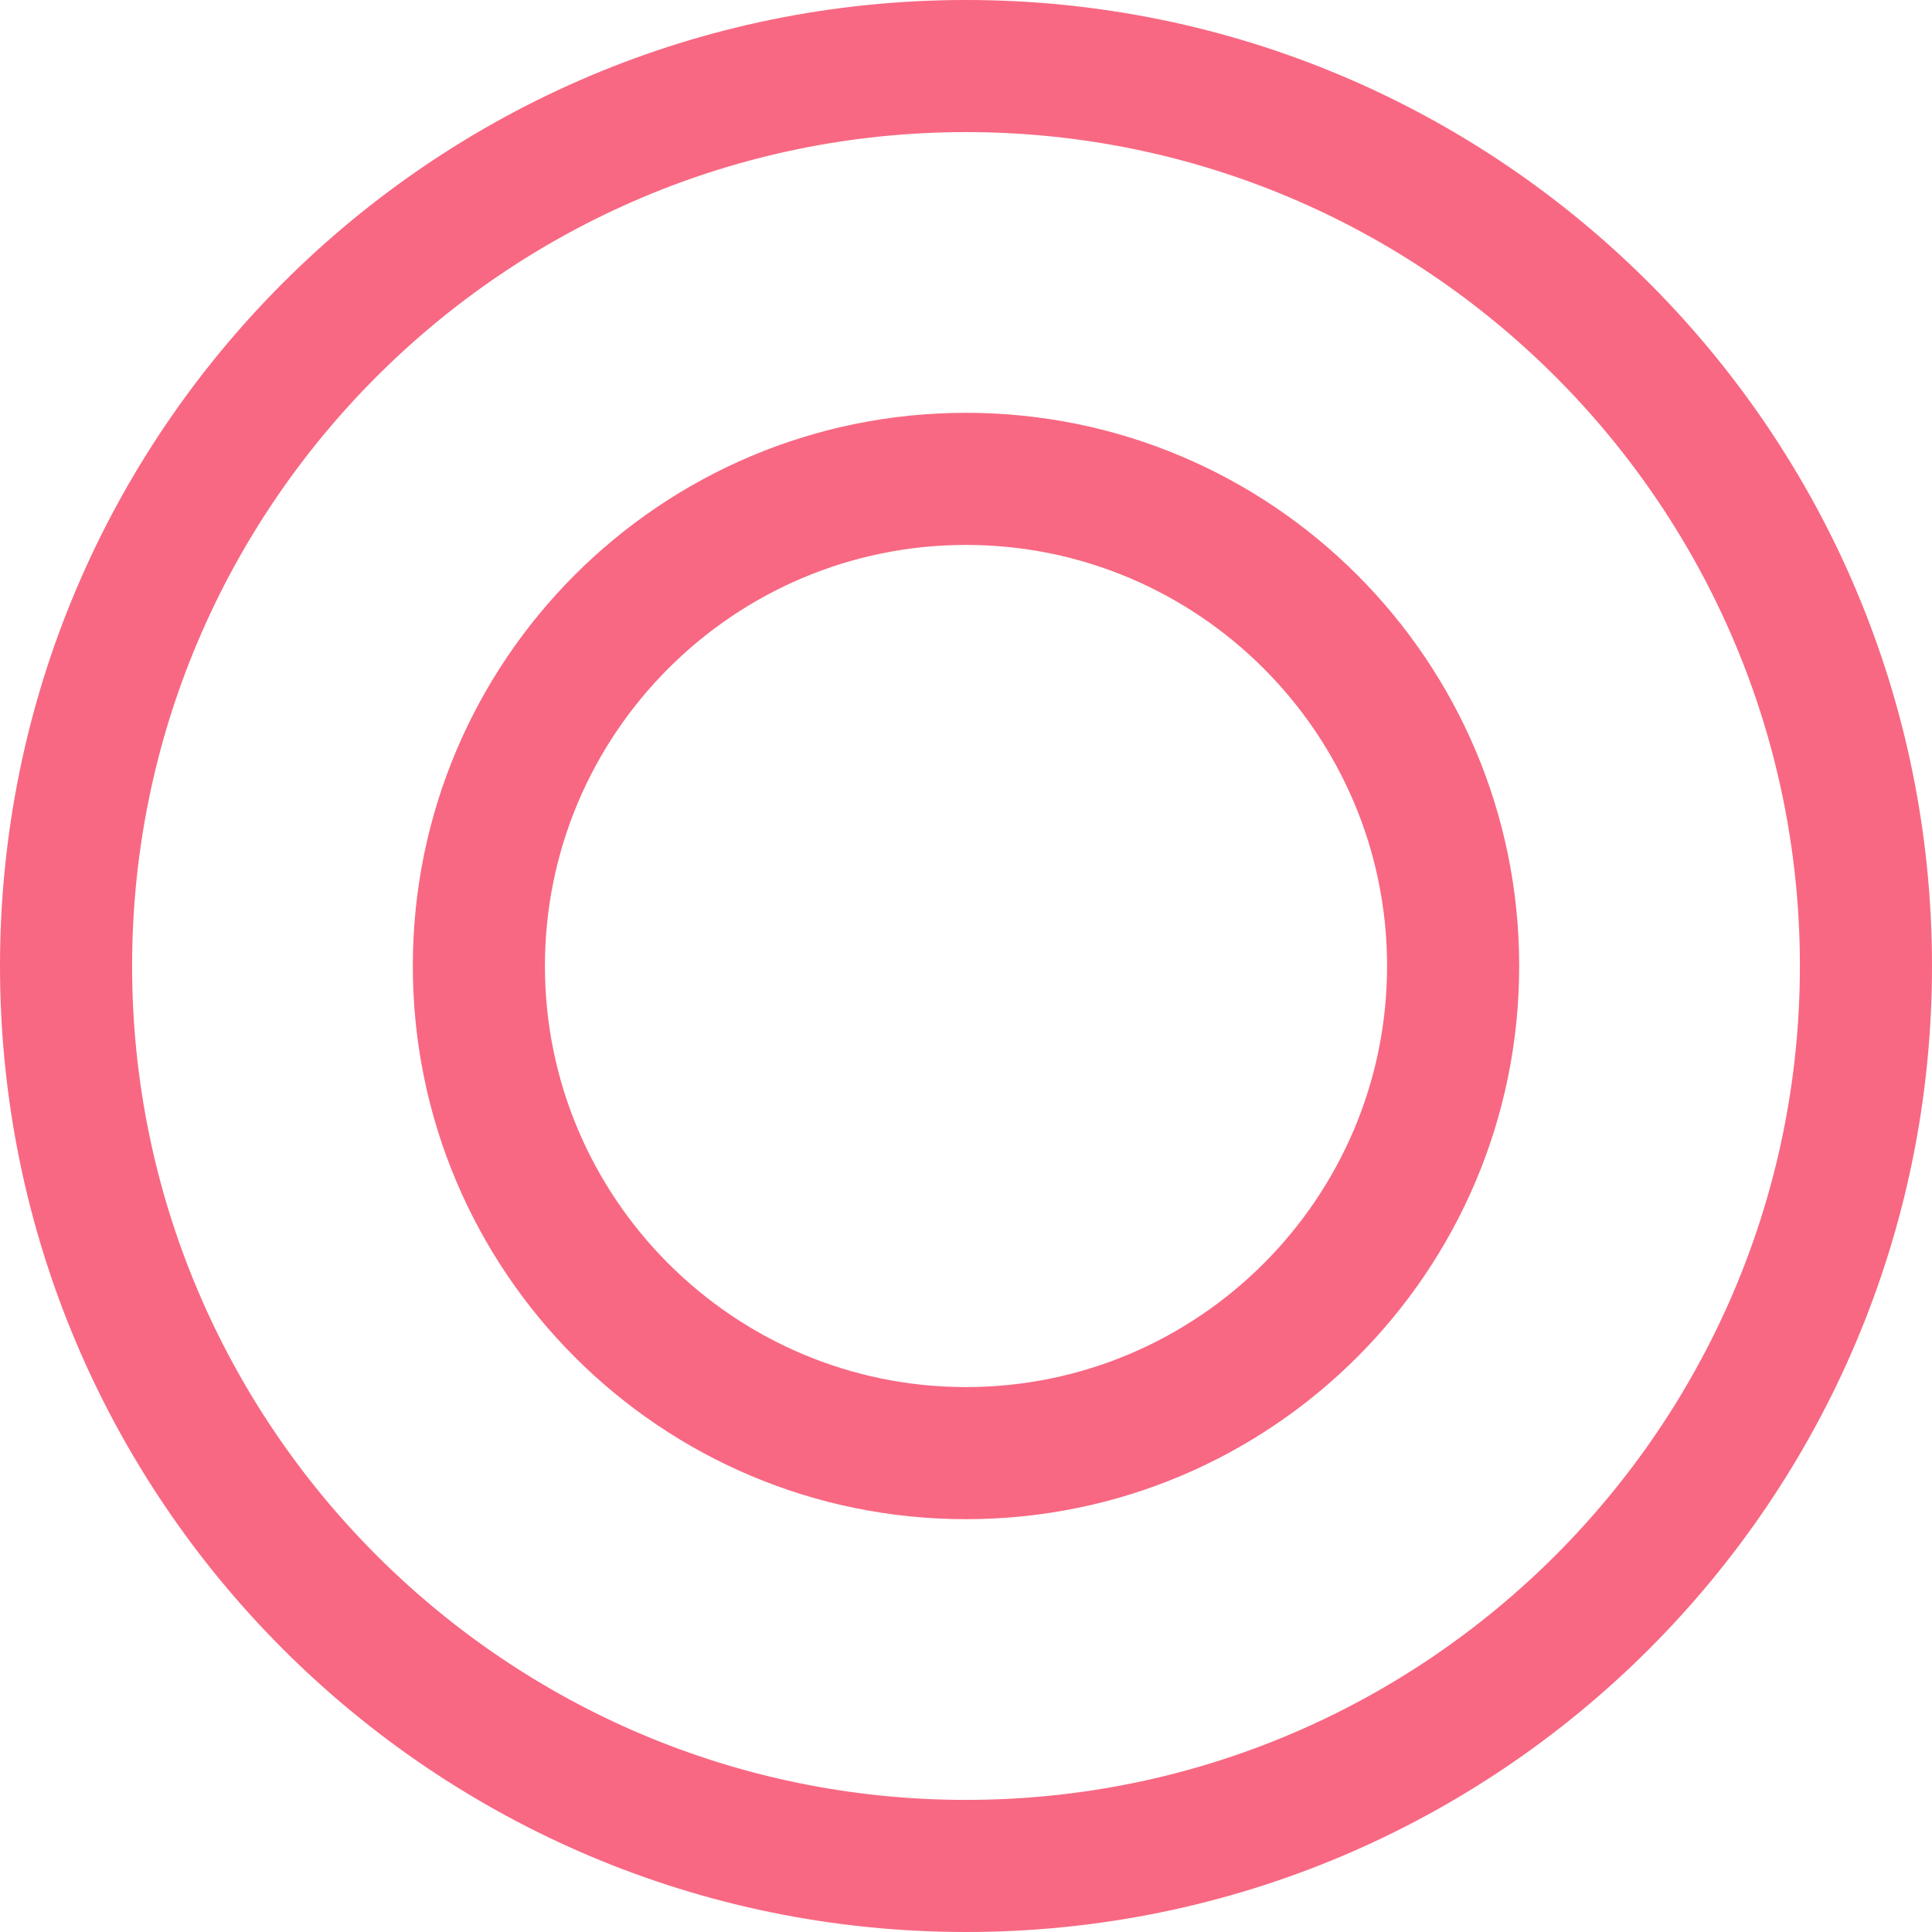
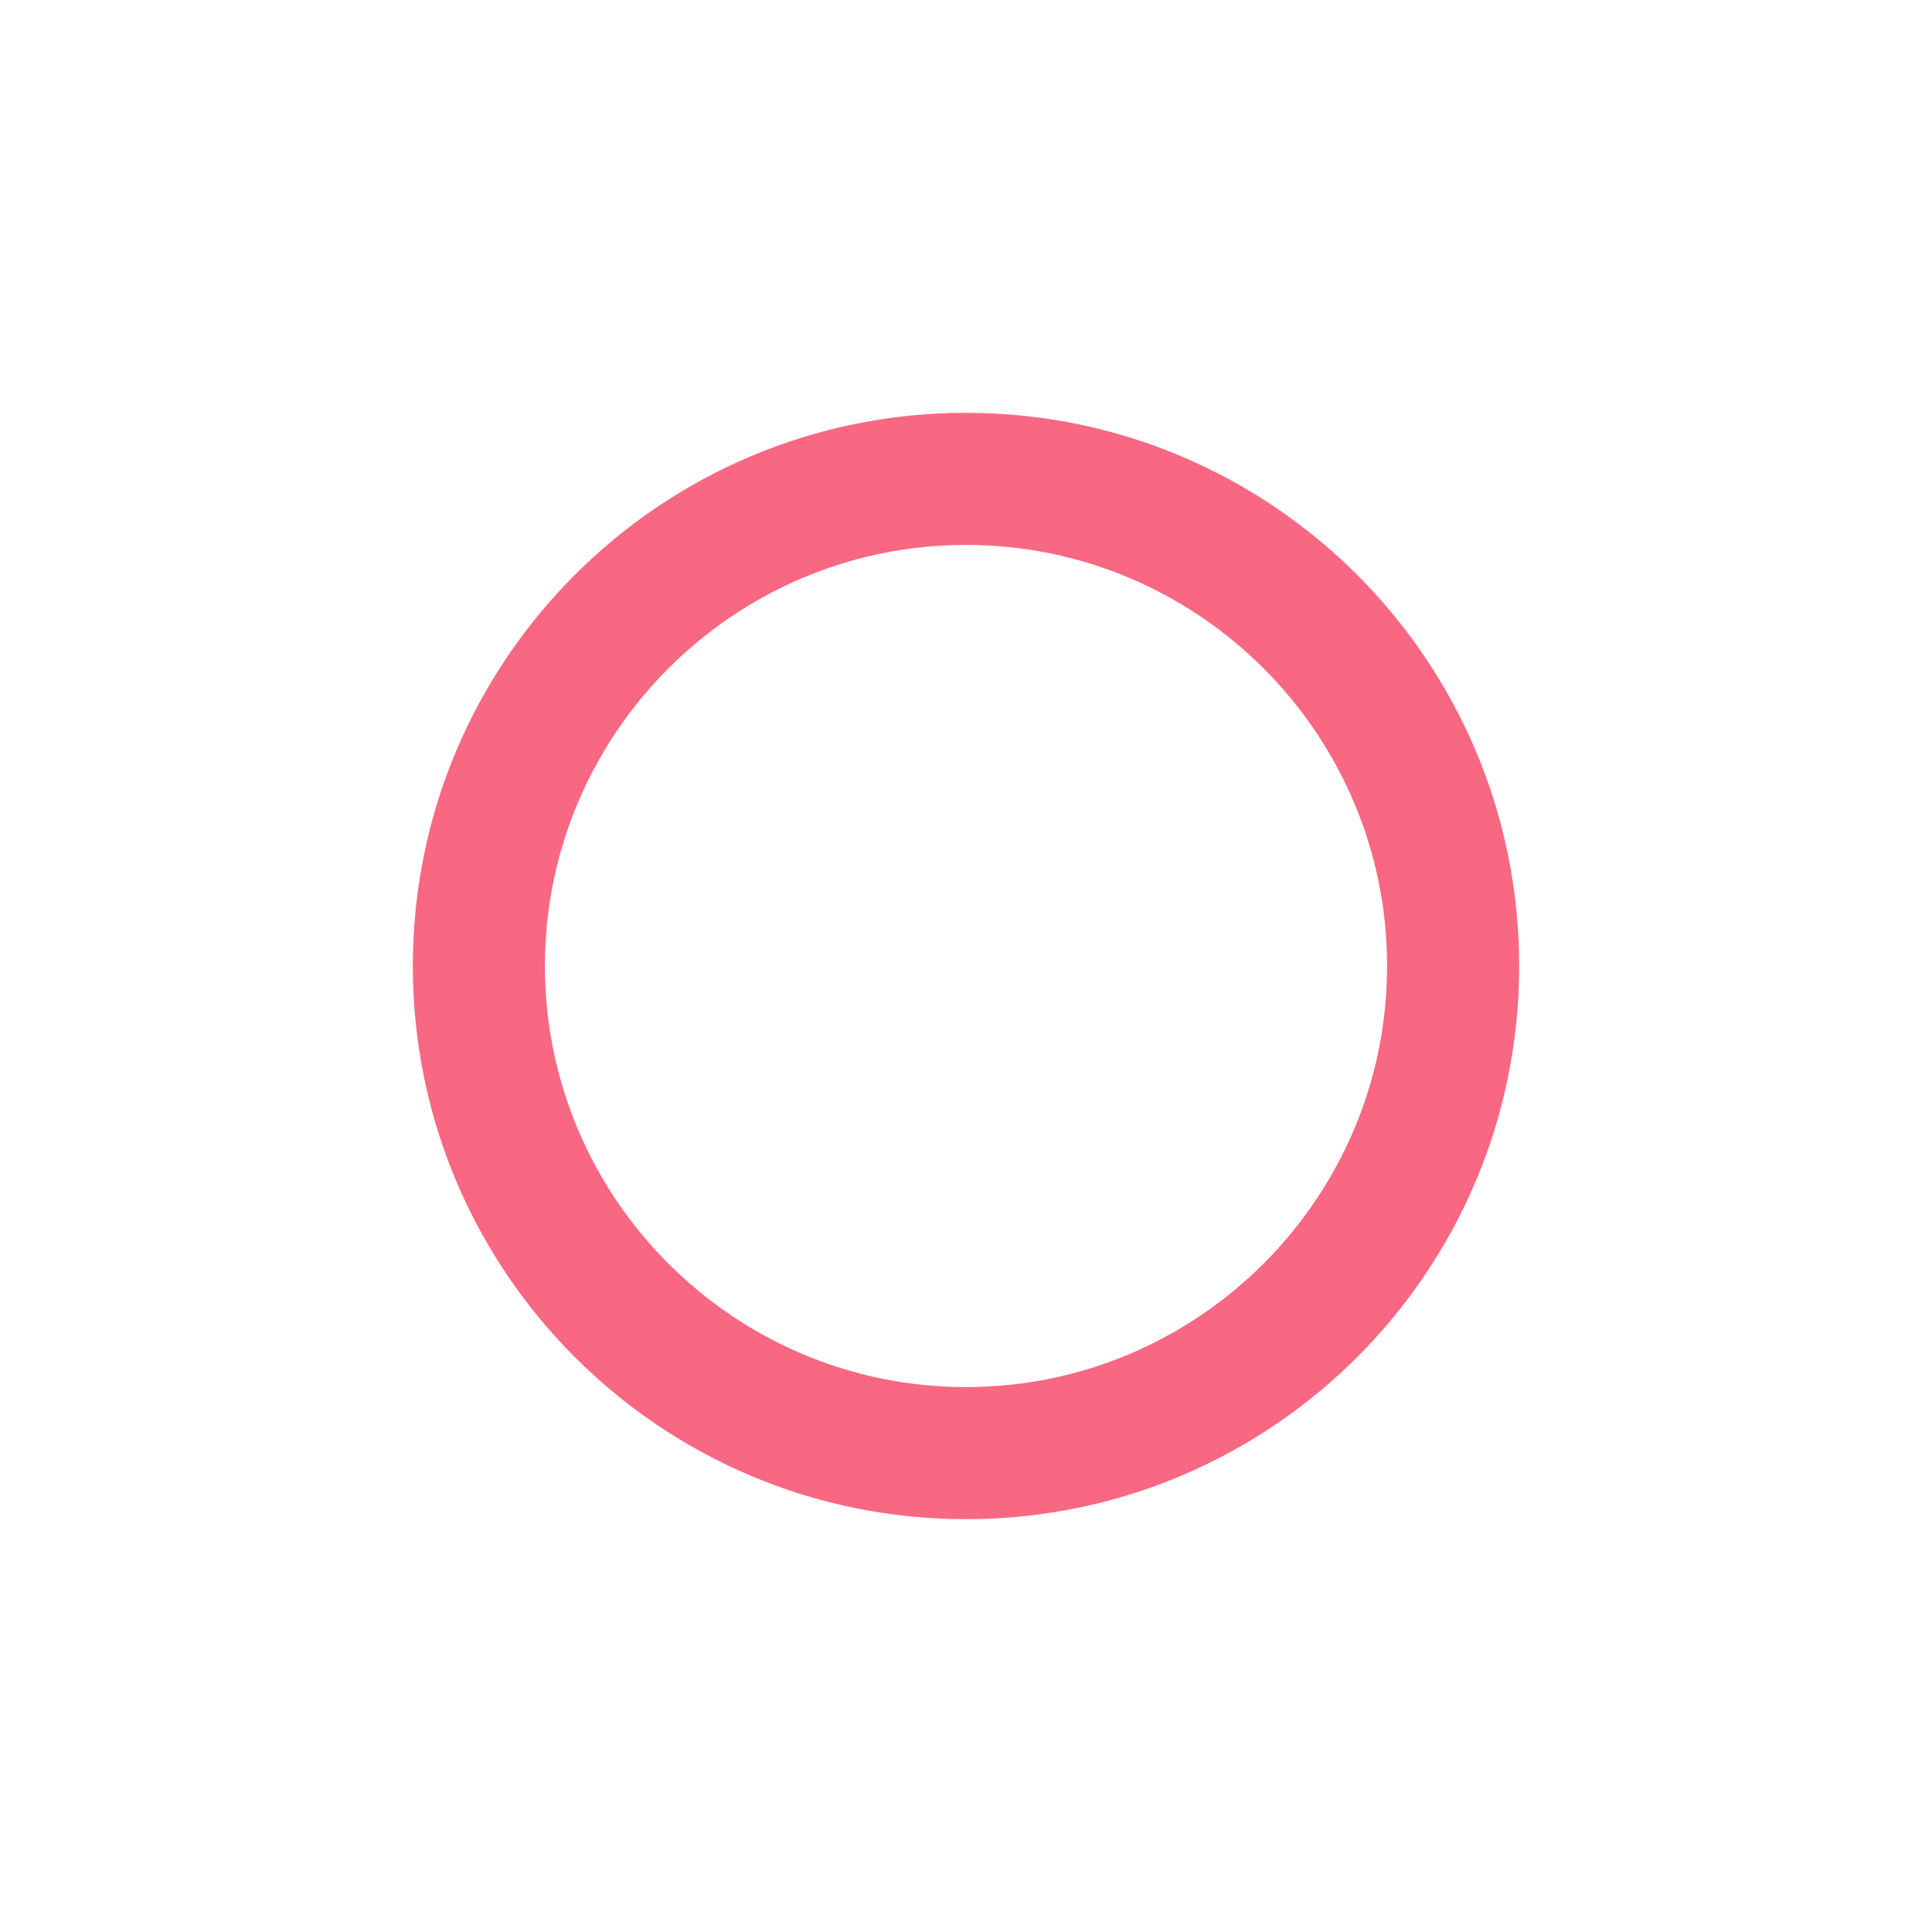
<svg xmlns="http://www.w3.org/2000/svg" id="_レイヤー_2" data-name="レイヤー_2" viewBox="0 0 117 117">
  <defs>
    <style> .cls-1 { fill: #f86882; } </style>
  </defs>
  <g id="_レイヤー_1-2" data-name="レイヤー_1">
    <g>
-       <path class="cls-1" d="M58.5,8c27.85,0,50.5,22.65,50.5,50.5s-22.65,50.5-50.5,50.5S8,86.35,8,58.5,30.65,8,58.5,8M58.5,0C26.19,0,0,26.19,0,58.5s26.19,58.5,58.5,58.5,58.5-26.19,58.5-58.5S90.81,0,58.5,0h0Z" />
-       <path class="cls-1" d="M58.5,33c14.06,0,25.5,11.44,25.5,25.5s-11.44,25.5-25.5,25.5-25.5-11.44-25.5-25.5,11.44-25.5,25.5-25.5M58.5,25c-18.5,0-33.5,15-33.5,33.5s15,33.5,33.5,33.5,33.5-15,33.5-33.5-15-33.5-33.5-33.5h0Z" />
+       <path class="cls-1" d="M58.5,33c14.06,0,25.5,11.44,25.5,25.5s-11.44,25.5-25.5,25.5-25.5-11.44-25.5-25.5,11.44-25.5,25.5-25.5M58.5,25c-18.5,0-33.5,15-33.5,33.5s15,33.5,33.5,33.5,33.5-15,33.5-33.5-15-33.5-33.5-33.5h0" />
    </g>
  </g>
</svg>